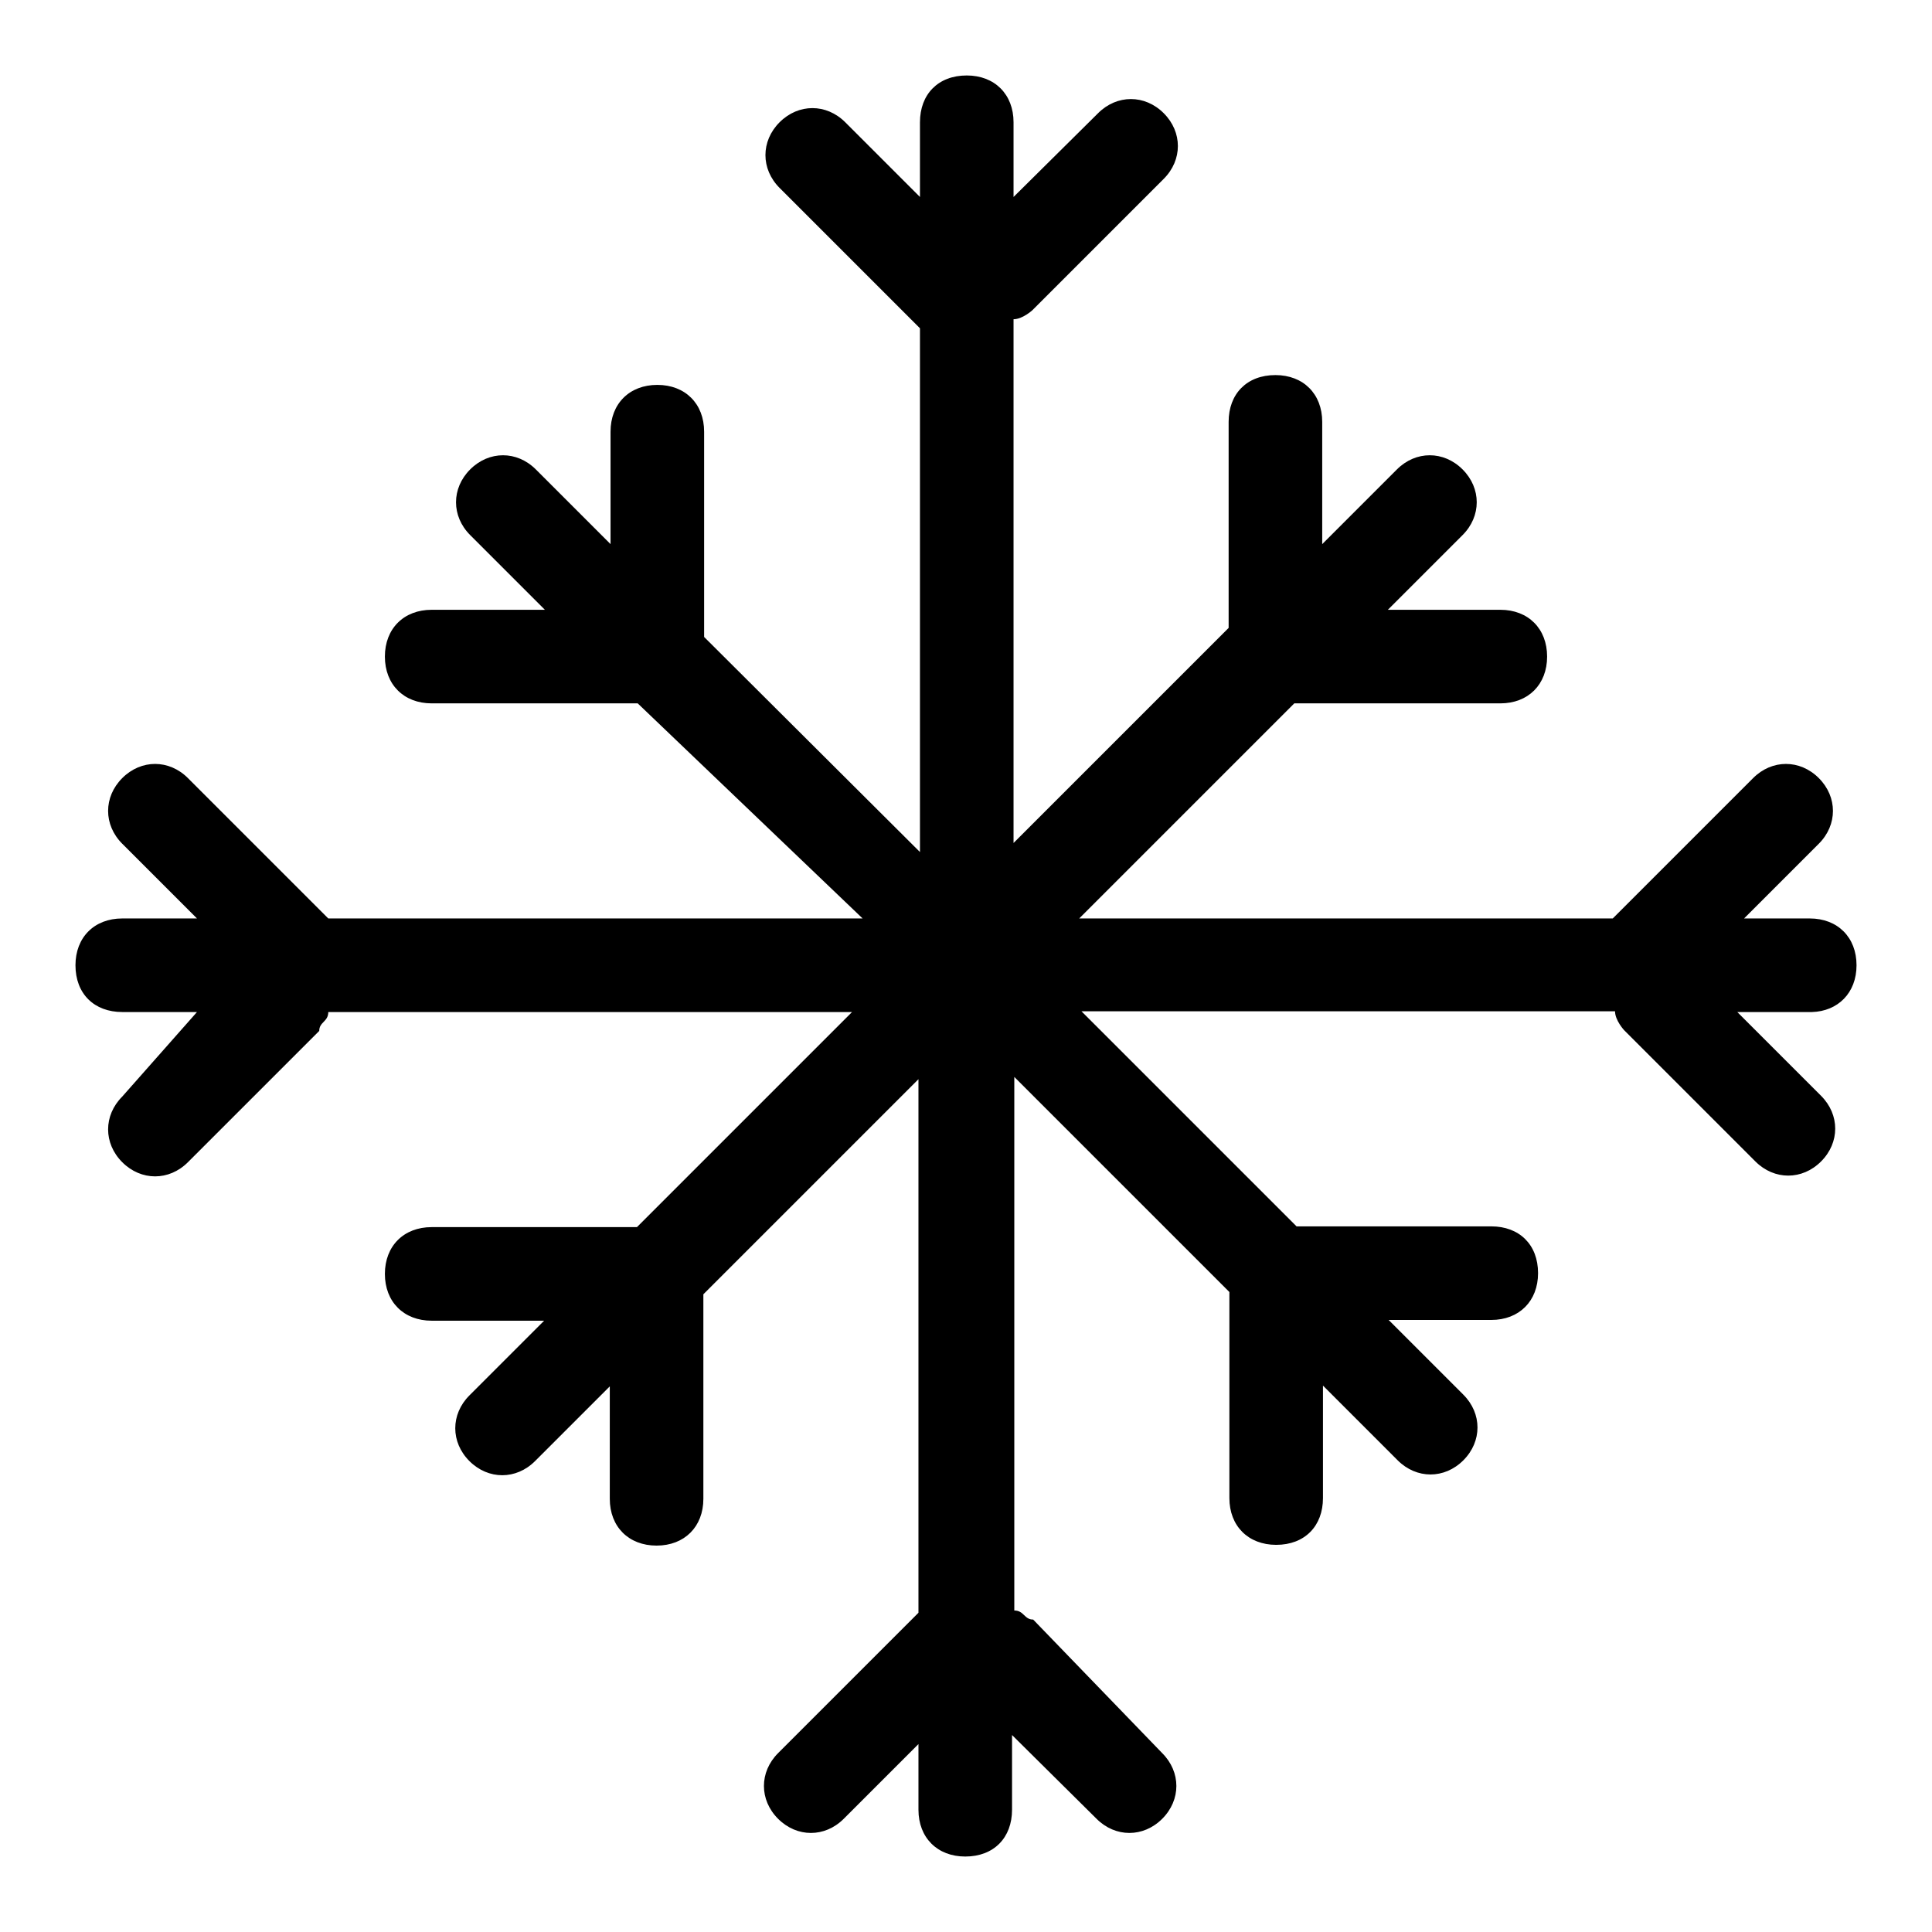
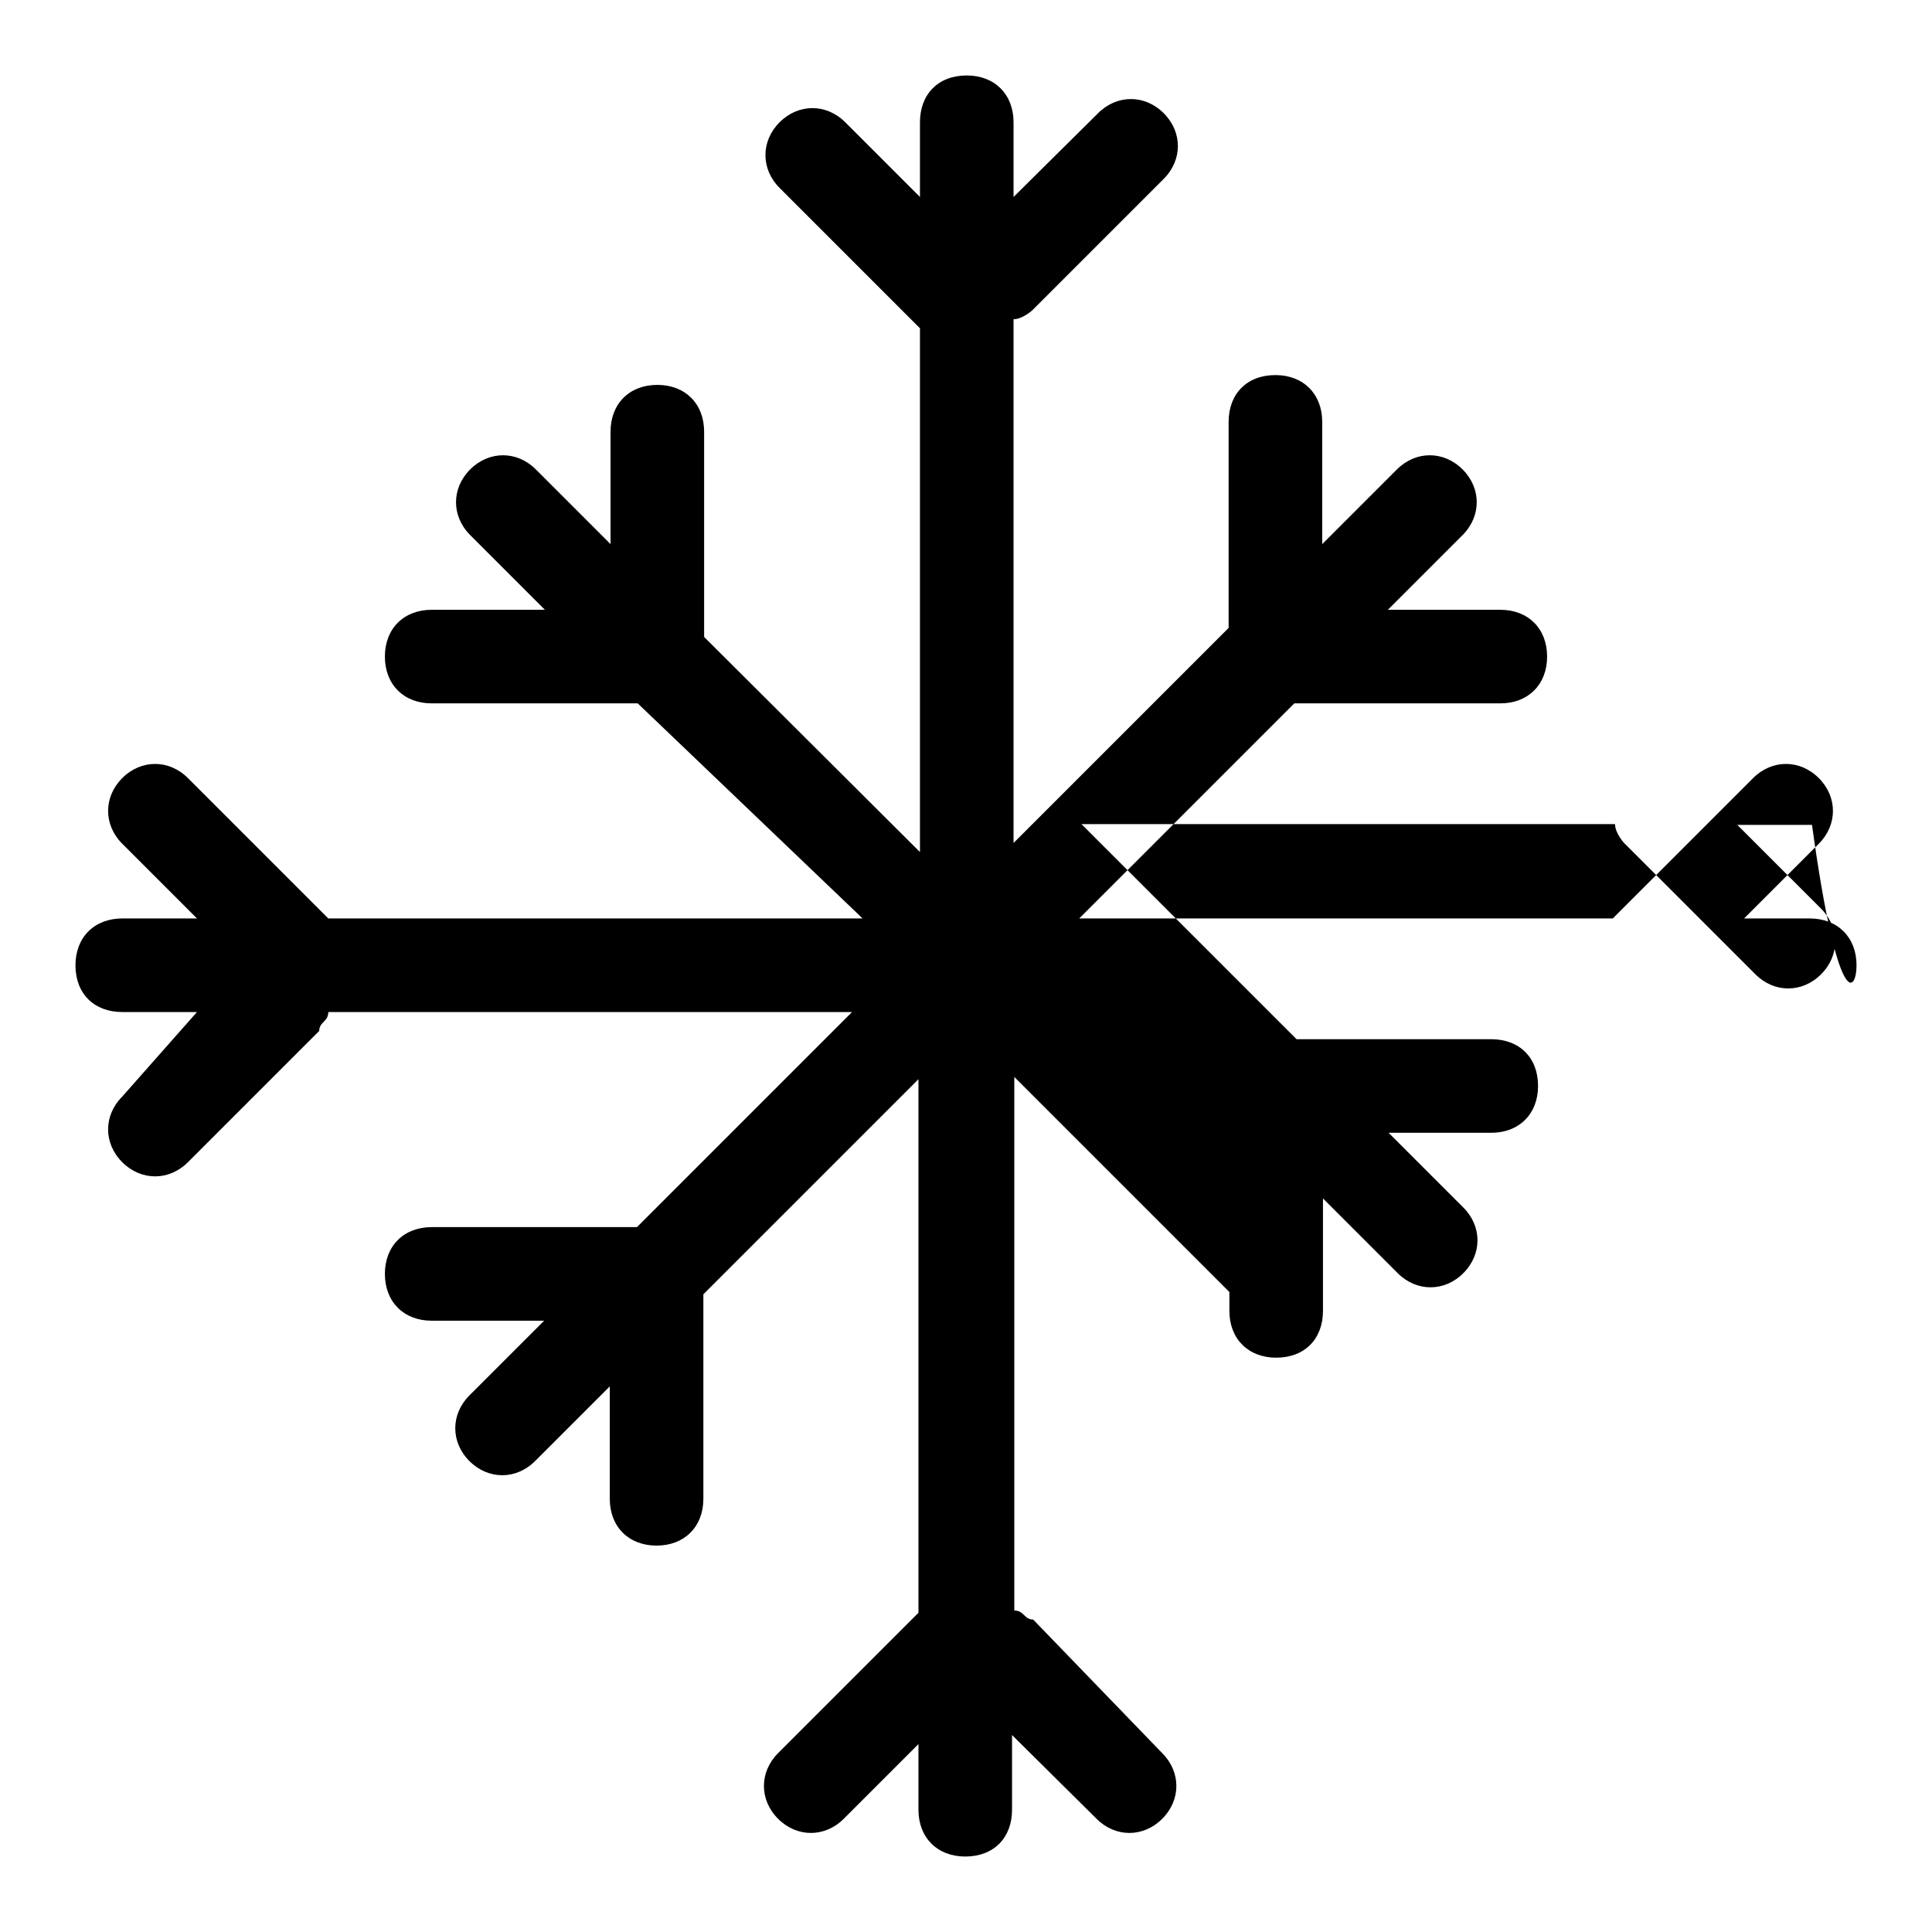
<svg xmlns="http://www.w3.org/2000/svg" version="1.1" x="0px" y="0px" viewBox="0 0 256 256" enable-background="new 0 0 256 256" xml:space="preserve">
  <g>
    <g>
      <g>
-         <path fill="#000000" d="M246,127.9c0-3.7-2.5-6.2-6.2-6.2h-8.7l9.9-9.9c2.5-2.5,2.5-6.2,0-8.7c-2.5-2.5-6.2-2.5-8.7,0l-17.4,17.4l-1.2,1.2h-70.7l28.5-28.5c1.2,0,1.2,0,2.5,0h24.8c3.7,0,6.2-2.5,6.2-6.2c0-3.7-2.5-6.2-6.2-6.2h-14.9l9.9-9.9c2.5-2.5,2.5-6.2,0-8.7c-2.5-2.5-6.2-2.5-8.7,0l-9.9,9.9V55.9c0-3.7-2.5-6.2-6.2-6.2c-3.8,0-6.2,2.5-6.2,6.2v24.8c0,1.2,0,2.5,0,2.5l-28.5,28.5V42.3c1.2,0,2.5-1.2,2.5-1.2l17.4-17.4c2.5-2.5,2.5-6.2,0-8.7c-2.5-2.5-6.2-2.5-8.7,0l-11.2,11.1v-9.9c0-3.7-2.5-6.2-6.2-6.2c-3.8,0-6.2,2.5-6.2,6.2v9.9l-9.9-9.9c-2.5-2.5-6.2-2.5-8.7,0c-2.5,2.5-2.5,6.2,0,8.7l17.4,17.4l1.2,1.2v69.4L93.3,84.4c0-1.2,0-1.2,0-2.5V57.2c0-3.7-2.5-6.2-6.2-6.2c-3.7,0-6.2,2.5-6.2,6.2v14.9l-9.9-9.9c-2.5-2.5-6.2-2.5-8.7,0c-2.5,2.5-2.5,6.2,0,8.7l9.9,9.9H57.2c-3.7,0-6.2,2.5-6.2,6.2c0,3.7,2.5,6.2,6.2,6.2H82c1.2,0,1.2,0,2.5,0l29.8,28.5H43.5l-1.2-1.2l-17.4-17.4c-2.5-2.5-6.2-2.5-8.7,0c-2.5,2.5-2.5,6.2,0,8.7l9.9,9.9h-9.9c-3.7,0-6.2,2.5-6.2,6.2c0,3.8,2.5,6.2,6.2,6.2h9.9l-9.9,11.2c-2.5,2.5-2.5,6.2,0,8.7c2.5,2.5,6.2,2.5,8.7,0l17.4-17.4c0-1.2,1.2-1.2,1.2-2.5h69.4l-28.5,28.5c-1.2,0-1.2,0-2.5,0H57.2c-3.7,0-6.2,2.5-6.2,6.2s2.5,6.2,6.2,6.2h14.9l-9.9,9.9c-2.5,2.5-2.5,6.2,0,8.7c2.5,2.5,6.2,2.5,8.7,0l9.9-9.9v14.9c0,3.7,2.5,6.2,6.2,6.2c3.7,0,6.2-2.5,6.2-6.2V174c0-1.2,0-1.2,0-2.5l28.5-28.5v70.7l-1.2,1.2l-17.4,17.4c-2.5,2.5-2.5,6.2,0,8.7c2.5,2.5,6.2,2.5,8.7,0l9.9-9.9v8.7c0,3.7,2.5,6.2,6.2,6.2c3.8,0,6.2-2.5,6.2-6.2v-9.9l11.2,11.1c2.5,2.5,6.2,2.5,8.7,0c2.5-2.5,2.5-6.2,0-8.7l-17.1-17.7c-1.2,0-1.2-1.2-2.5-1.2v-70.7l28.5,28.5c0,1.2,0,1.2,0,2.5v24.8c0,3.7,2.5,6.2,6.2,6.2c3.8,0,6.2-2.5,6.2-6.2v-14.9l9.9,9.9c2.5,2.5,6.2,2.5,8.7,0c2.5-2.5,2.5-6.2,0-8.7l-9.9-9.9h13.6c3.7,0,6.2-2.5,6.2-6.2c0-3.8-2.5-6.2-6.2-6.2H173h-1.2l-28.5-28.5h70.7c0,1.2,1.2,2.5,1.2,2.5l17.4,17.4c2.5,2.5,6.2,2.5,8.7,0c2.5-2.5,2.5-6.2,0-8.7l-11.1-11.1h9.9C243.5,134,246,131.6,246,127.9z" />
+         <path fill="#000000" d="M246,127.9c0-3.7-2.5-6.2-6.2-6.2h-8.7l9.9-9.9c2.5-2.5,2.5-6.2,0-8.7c-2.5-2.5-6.2-2.5-8.7,0l-17.4,17.4l-1.2,1.2h-70.7l28.5-28.5c1.2,0,1.2,0,2.5,0h24.8c3.7,0,6.2-2.5,6.2-6.2c0-3.7-2.5-6.2-6.2-6.2h-14.9l9.9-9.9c2.5-2.5,2.5-6.2,0-8.7c-2.5-2.5-6.2-2.5-8.7,0l-9.9,9.9V55.9c0-3.7-2.5-6.2-6.2-6.2c-3.8,0-6.2,2.5-6.2,6.2v24.8c0,1.2,0,2.5,0,2.5l-28.5,28.5V42.3c1.2,0,2.5-1.2,2.5-1.2l17.4-17.4c2.5-2.5,2.5-6.2,0-8.7c-2.5-2.5-6.2-2.5-8.7,0l-11.2,11.1v-9.9c0-3.7-2.5-6.2-6.2-6.2c-3.8,0-6.2,2.5-6.2,6.2v9.9l-9.9-9.9c-2.5-2.5-6.2-2.5-8.7,0c-2.5,2.5-2.5,6.2,0,8.7l17.4,17.4l1.2,1.2v69.4L93.3,84.4c0-1.2,0-1.2,0-2.5V57.2c0-3.7-2.5-6.2-6.2-6.2c-3.7,0-6.2,2.5-6.2,6.2v14.9l-9.9-9.9c-2.5-2.5-6.2-2.5-8.7,0c-2.5,2.5-2.5,6.2,0,8.7l9.9,9.9H57.2c-3.7,0-6.2,2.5-6.2,6.2c0,3.7,2.5,6.2,6.2,6.2H82c1.2,0,1.2,0,2.5,0l29.8,28.5H43.5l-1.2-1.2l-17.4-17.4c-2.5-2.5-6.2-2.5-8.7,0c-2.5,2.5-2.5,6.2,0,8.7l9.9,9.9h-9.9c-3.7,0-6.2,2.5-6.2,6.2c0,3.8,2.5,6.2,6.2,6.2h9.9l-9.9,11.2c-2.5,2.5-2.5,6.2,0,8.7c2.5,2.5,6.2,2.5,8.7,0l17.4-17.4c0-1.2,1.2-1.2,1.2-2.5h69.4l-28.5,28.5c-1.2,0-1.2,0-2.5,0H57.2c-3.7,0-6.2,2.5-6.2,6.2s2.5,6.2,6.2,6.2h14.9l-9.9,9.9c-2.5,2.5-2.5,6.2,0,8.7c2.5,2.5,6.2,2.5,8.7,0l9.9-9.9v14.9c0,3.7,2.5,6.2,6.2,6.2c3.7,0,6.2-2.5,6.2-6.2V174c0-1.2,0-1.2,0-2.5l28.5-28.5v70.7l-1.2,1.2l-17.4,17.4c-2.5,2.5-2.5,6.2,0,8.7c2.5,2.5,6.2,2.5,8.7,0l9.9-9.9v8.7c0,3.7,2.5,6.2,6.2,6.2c3.8,0,6.2-2.5,6.2-6.2v-9.9l11.2,11.1c2.5,2.5,6.2,2.5,8.7,0c2.5-2.5,2.5-6.2,0-8.7l-17.1-17.7c-1.2,0-1.2-1.2-2.5-1.2v-70.7l28.5,28.5c0,1.2,0,1.2,0,2.5c0,3.7,2.5,6.2,6.2,6.2c3.8,0,6.2-2.5,6.2-6.2v-14.9l9.9,9.9c2.5,2.5,6.2,2.5,8.7,0c2.5-2.5,2.5-6.2,0-8.7l-9.9-9.9h13.6c3.7,0,6.2-2.5,6.2-6.2c0-3.8-2.5-6.2-6.2-6.2H173h-1.2l-28.5-28.5h70.7c0,1.2,1.2,2.5,1.2,2.5l17.4,17.4c2.5,2.5,6.2,2.5,8.7,0c2.5-2.5,2.5-6.2,0-8.7l-11.1-11.1h9.9C243.5,134,246,131.6,246,127.9z" />
      </g>
      <g />
      <g />
      <g />
      <g />
      <g />
      <g />
      <g />
      <g />
      <g />
      <g />
      <g />
      <g />
      <g />
      <g />
      <g />
    </g>
  </g>
</svg>